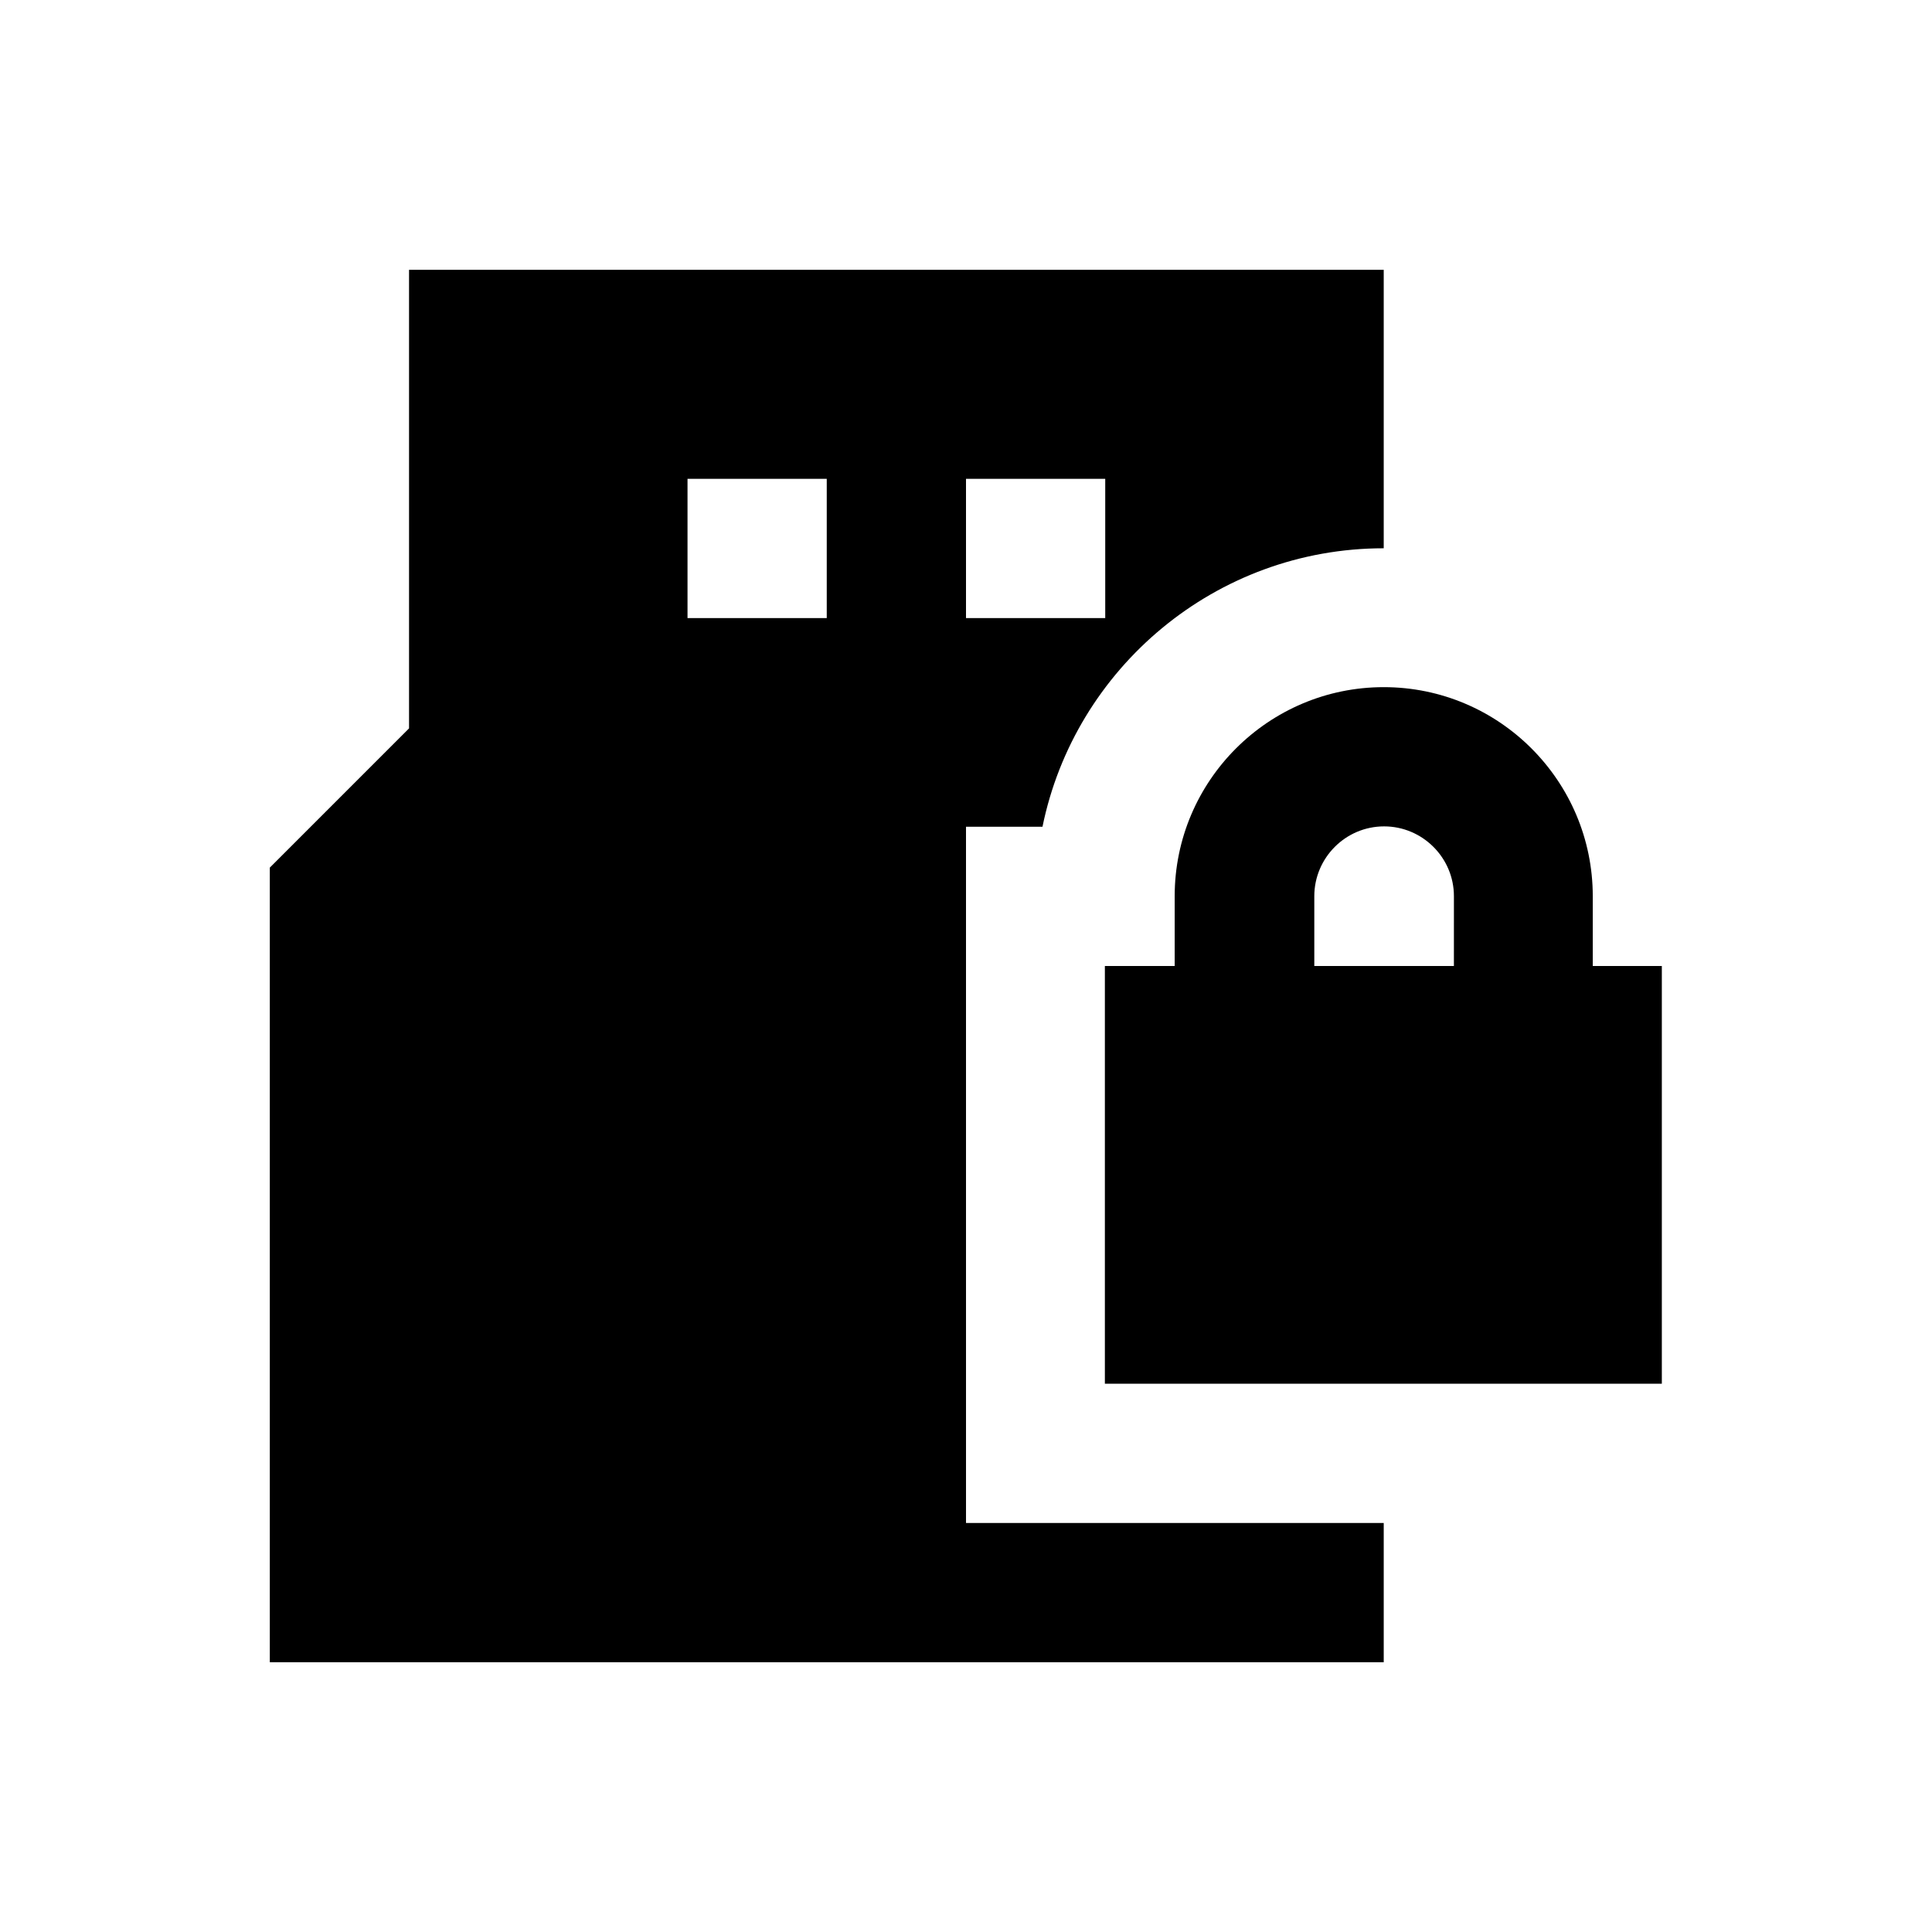
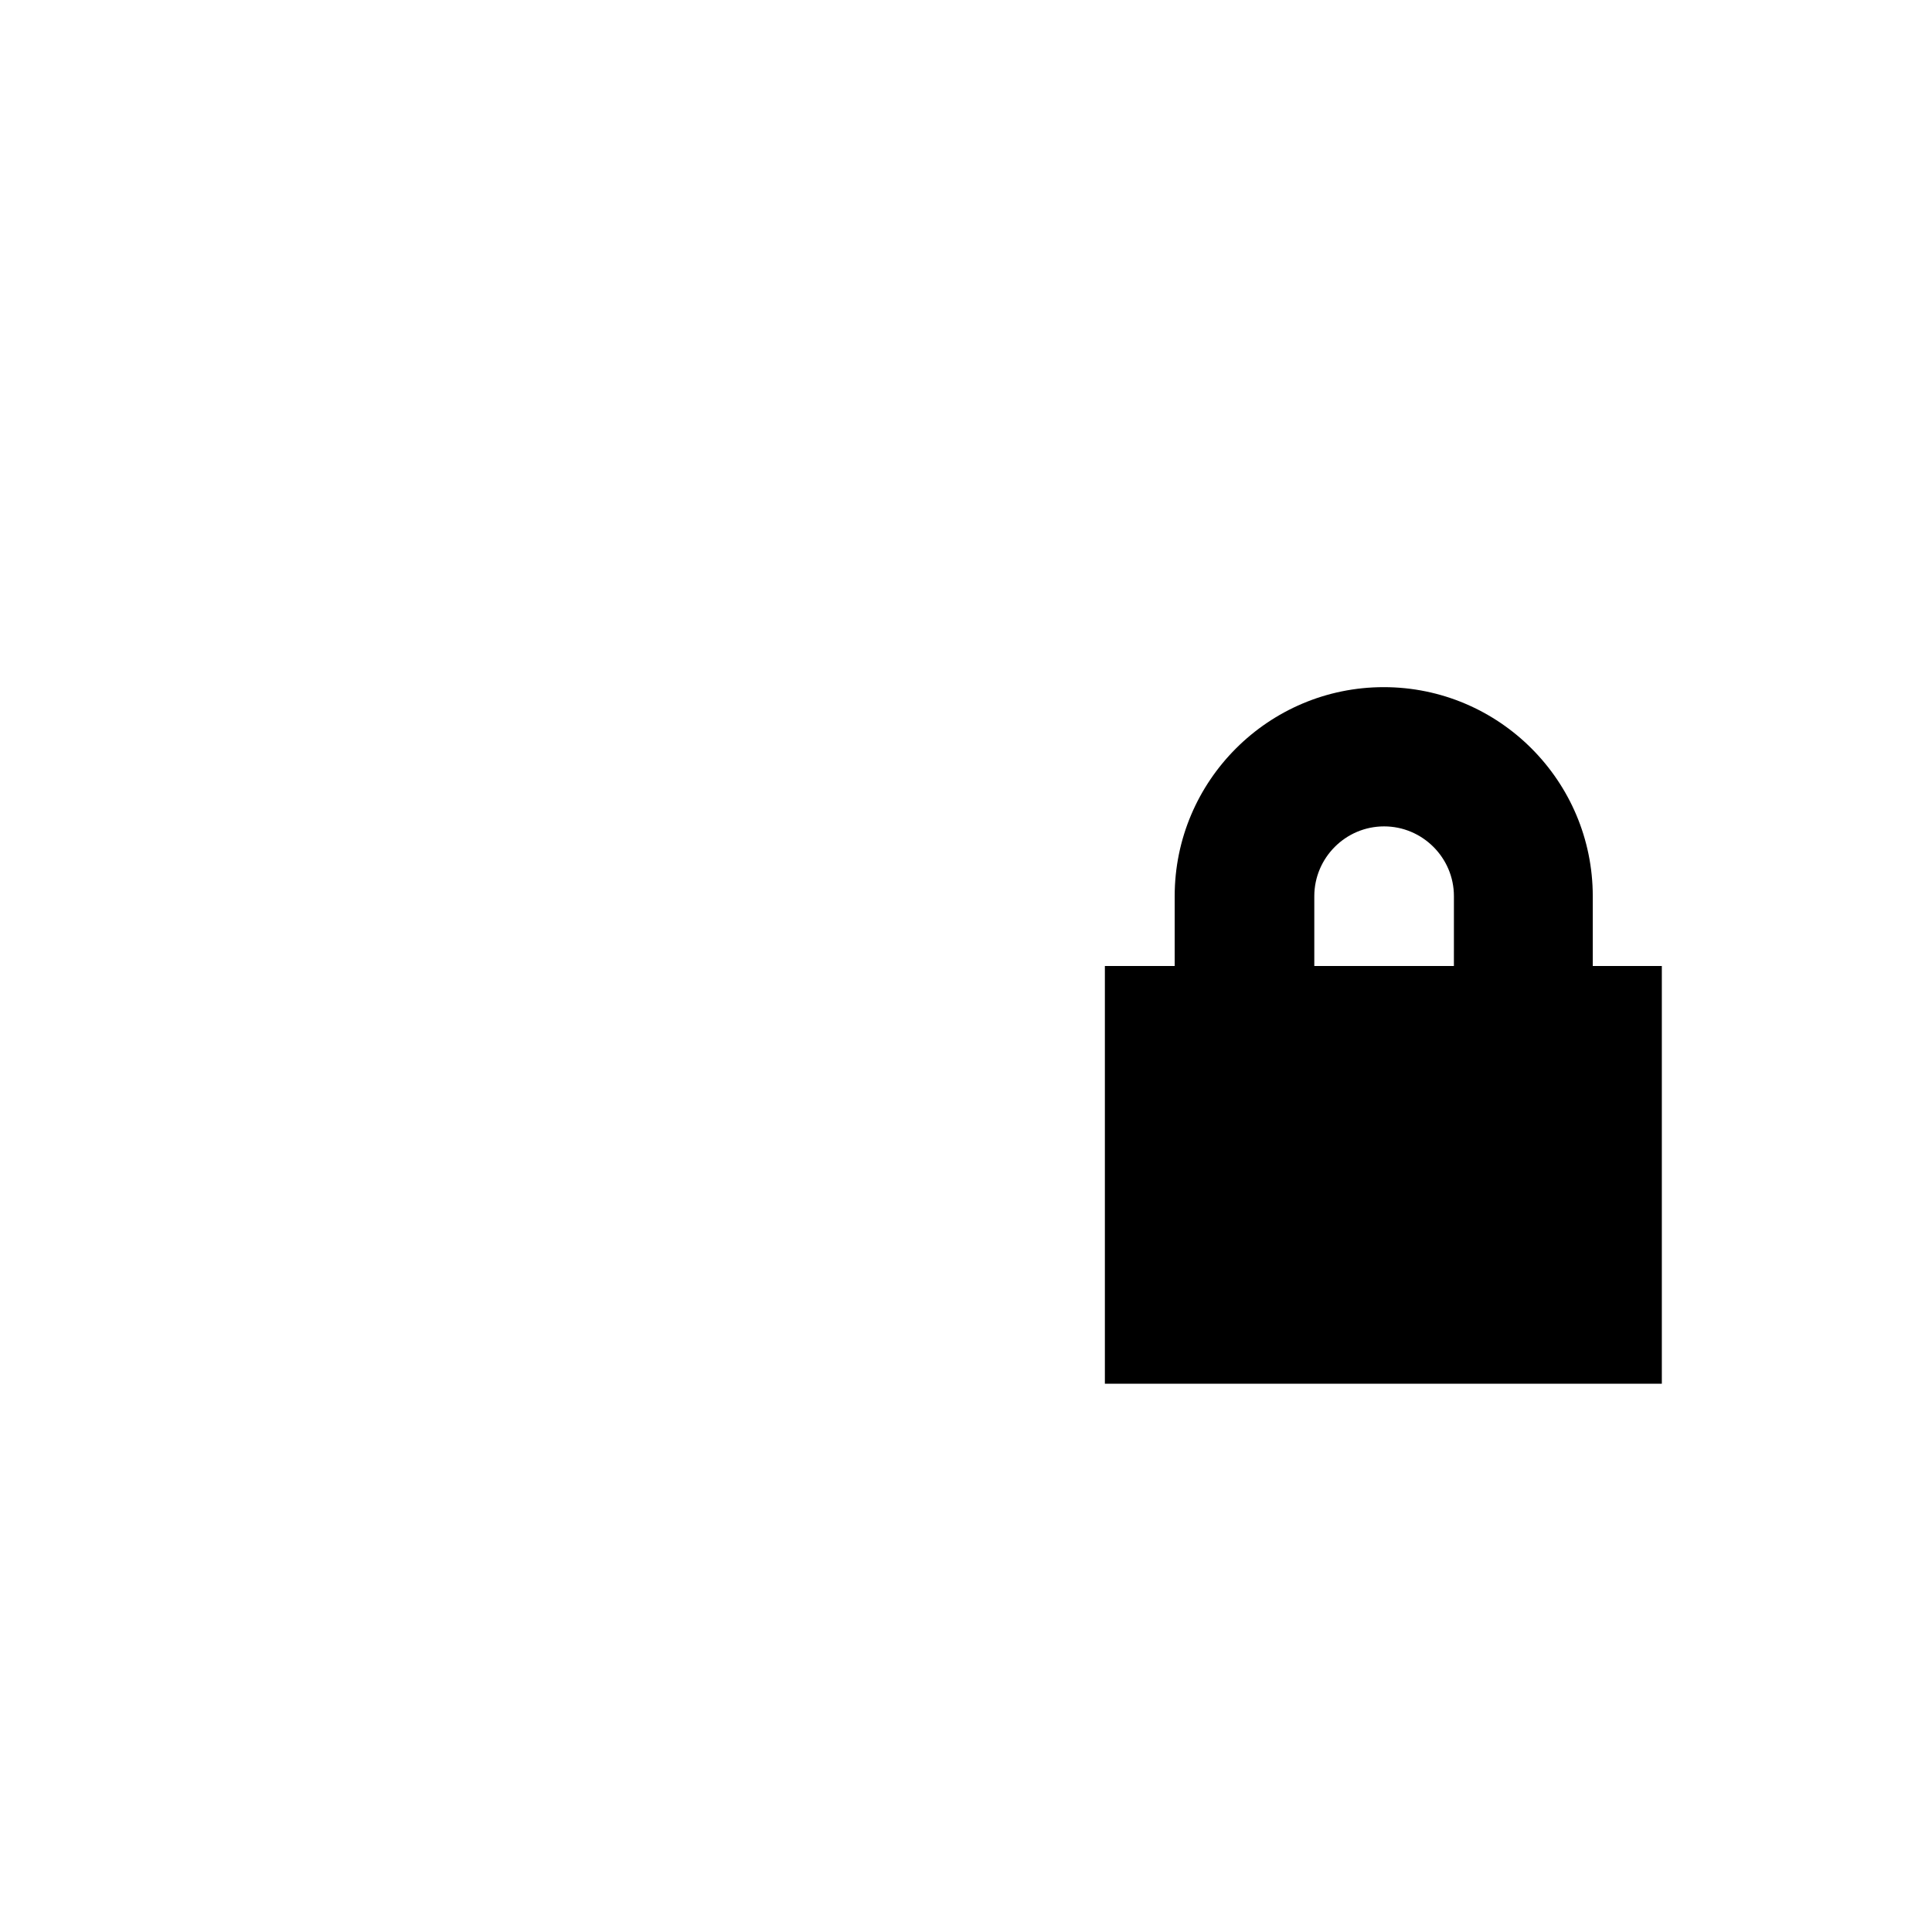
<svg xmlns="http://www.w3.org/2000/svg" fill="#000000" width="800px" height="800px" version="1.1" viewBox="144 144 512 512">
  <g>
-     <path d="m400 363.1h20.27c8.562-42.016 45.855-73.801 90.43-73.801v-73.801h-258.3v121.53l-36.898 36.898v210.58h295.2v-36.902h-110.7zm0-92.199h36.898v36.898h-36.898zm-36.902 36.898h-36.898v-36.898h36.898z" />
    <path d="m566.1 400v-18.5c0-30.504-24.797-55.398-55.398-55.398-30.504 0-55.398 24.797-55.398 55.398v18.5h-18.5v110.7h147.6v-110.7zm-36.898 0h-36.898v-18.5c0-10.137 8.266-18.5 18.5-18.5 10.137 0 18.5 8.266 18.5 18.5l-0.004 18.5z" />
  </g>
</svg>